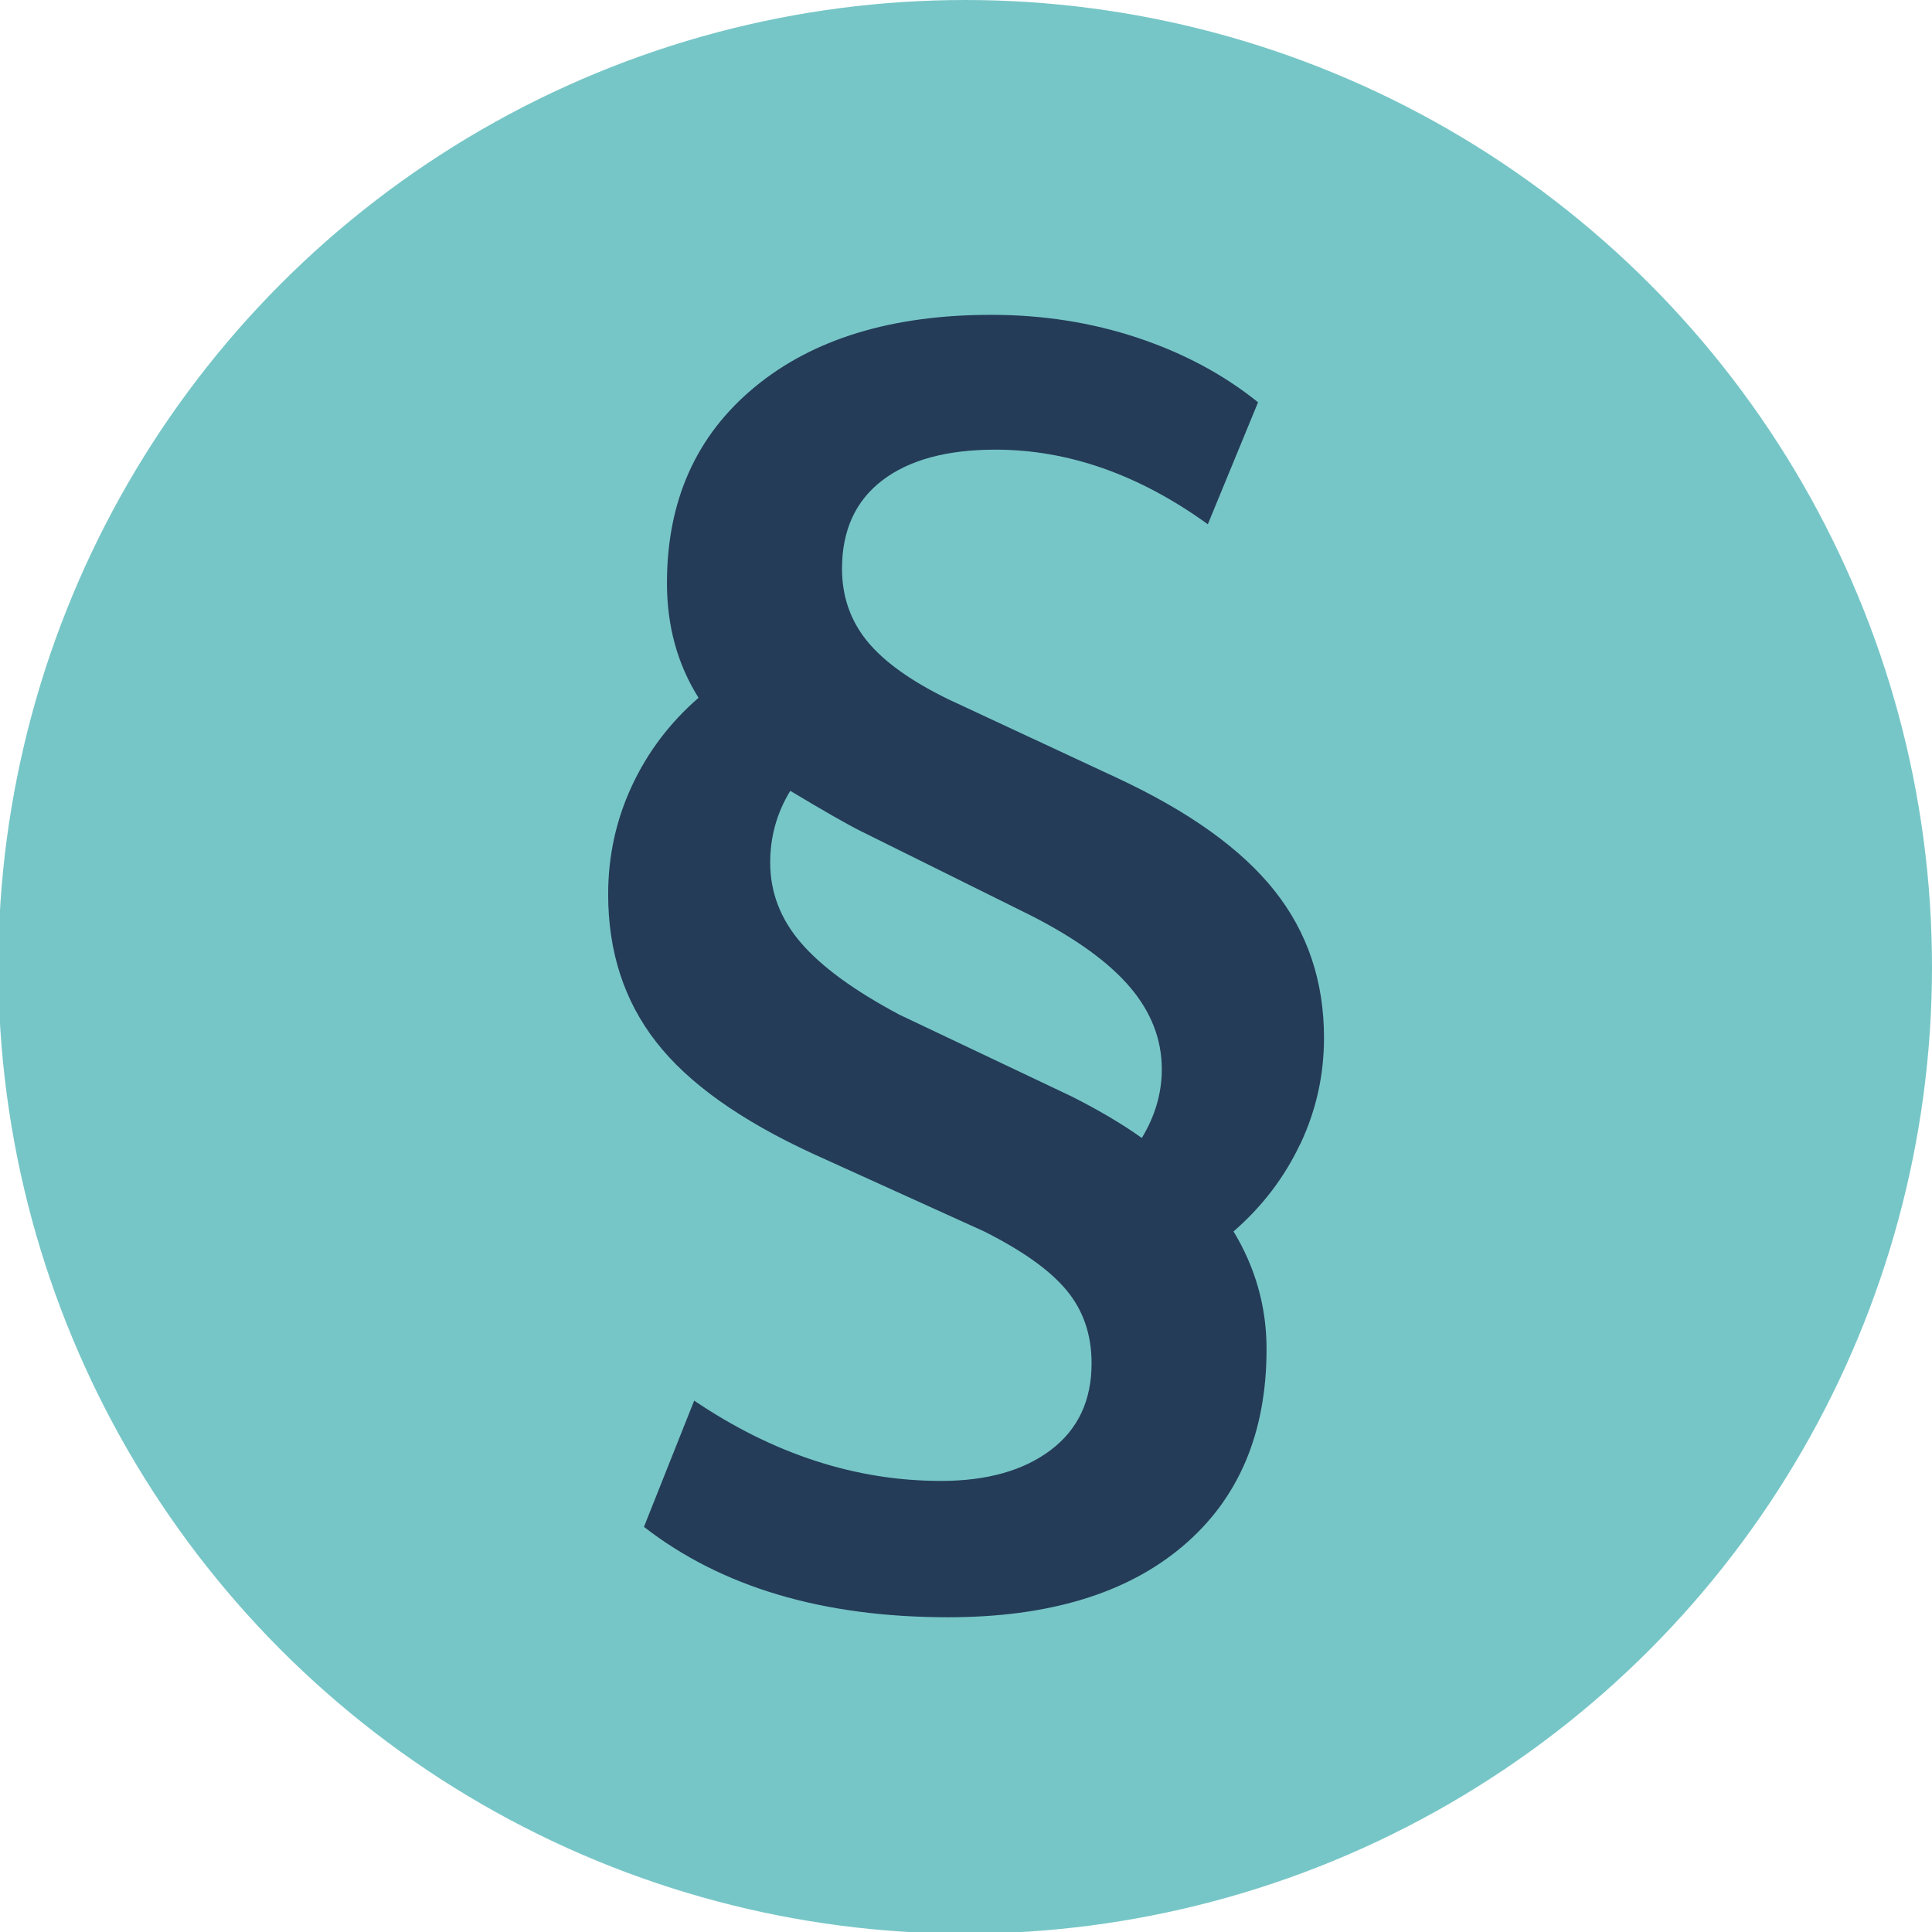
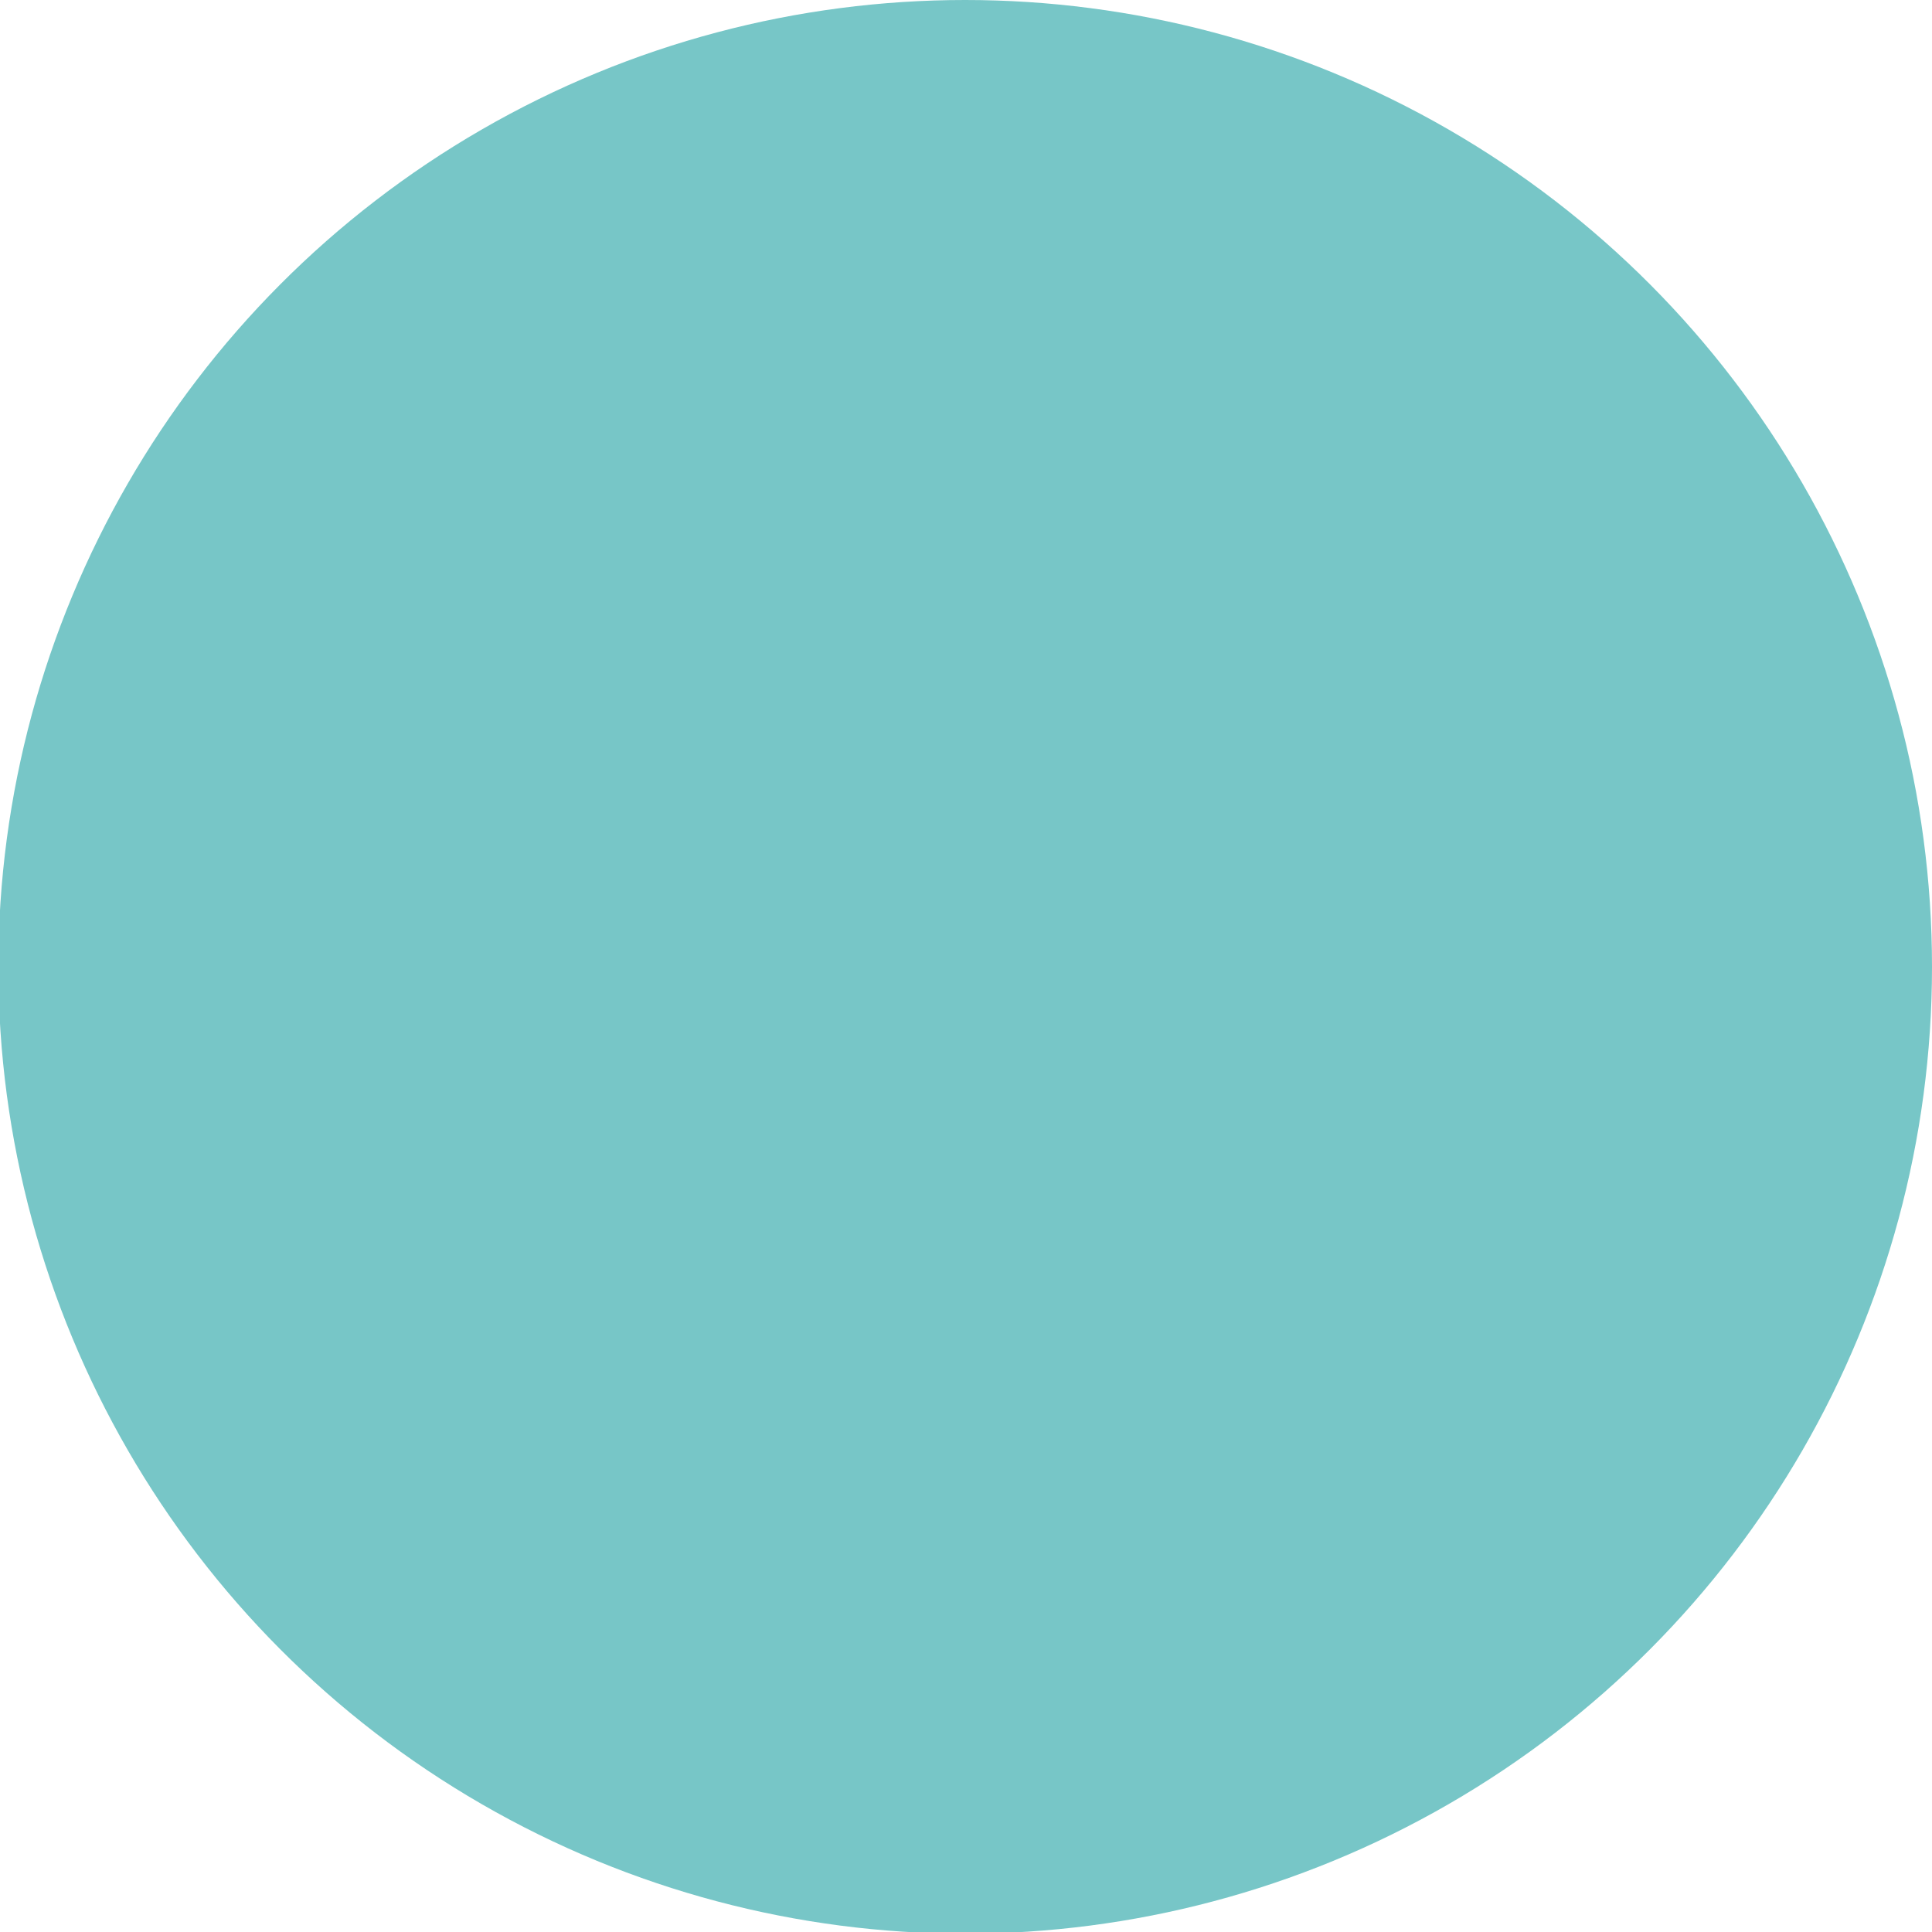
<svg xmlns="http://www.w3.org/2000/svg" id="Warstwa_1" data-name="Warstwa 1" viewBox="0 0 230 230">
  <defs>
    <style>
      .cls-1 {
        fill: #77c6c7;
      }

      .cls-1, .cls-2 {
        stroke-width: 0px;
      }

      .cls-2 {
        fill: #243c58;
      }
    </style>
  </defs>
  <circle class="cls-1" cx="114.9" cy="115.1" r="115.1" />
-   <path class="cls-2" d="M154.79,136.18c-1.88,3.99-4.53,7.46-7.94,10.42,2.62,4.33,3.93,9,3.93,14,0,10.02-3.33,17.85-9.99,23.48-6.66,5.64-15.97,8.45-27.92,8.45-14.92,0-26.98-3.59-36.21-10.76l5.98-15.03c9.45,6.38,19.24,9.56,29.38,9.56,5.47,0,9.82-1.23,13.06-3.67,3.24-2.45,4.87-5.89,4.87-10.33,0-3.42-1-6.32-2.99-8.71-1.99-2.39-5.27-4.72-9.82-7l-20.32-9.22c-8.65-3.98-14.89-8.42-18.7-13.32-3.82-4.89-5.72-10.76-5.72-17.59,0-4.55.94-8.85,2.82-12.89,1.88-4.04,4.53-7.54,7.94-10.5-2.51-3.98-3.76-8.54-3.76-13.66,0-9.79,3.47-17.56,10.42-23.31,6.94-5.75,16.34-8.62,28.18-8.62,6.15,0,11.95.91,17.42,2.73,5.47,1.82,10.25,4.38,14.35,7.68l-5.98,14.52c-8.2-5.92-16.63-8.88-25.28-8.88-5.81,0-10.31,1.23-13.49,3.67-3.19,2.45-4.78,5.95-4.78,10.5,0,3.3,1,6.18,2.99,8.62,1.99,2.45,5.21,4.75,9.65,6.92l20.15,9.39c8.54,3.99,14.77,8.45,18.7,13.41,3.93,4.95,5.89,10.79,5.89,17.51,0,4.44-.94,8.65-2.82,12.64ZM135.92,135.49c1.59-2.62,2.39-5.35,2.39-8.2,0-3.53-1.25-6.77-3.76-9.74-2.51-2.96-6.43-5.81-11.78-8.54l-20.32-10.08c-1.6-.8-4.38-2.39-8.37-4.78-1.6,2.62-2.39,5.46-2.39,8.54,0,3.53,1.22,6.72,3.67,9.56,2.45,2.85,6.35,5.69,11.7,8.54l20.5,9.73c3.18,1.6,5.98,3.25,8.37,4.95Z" />
</svg>